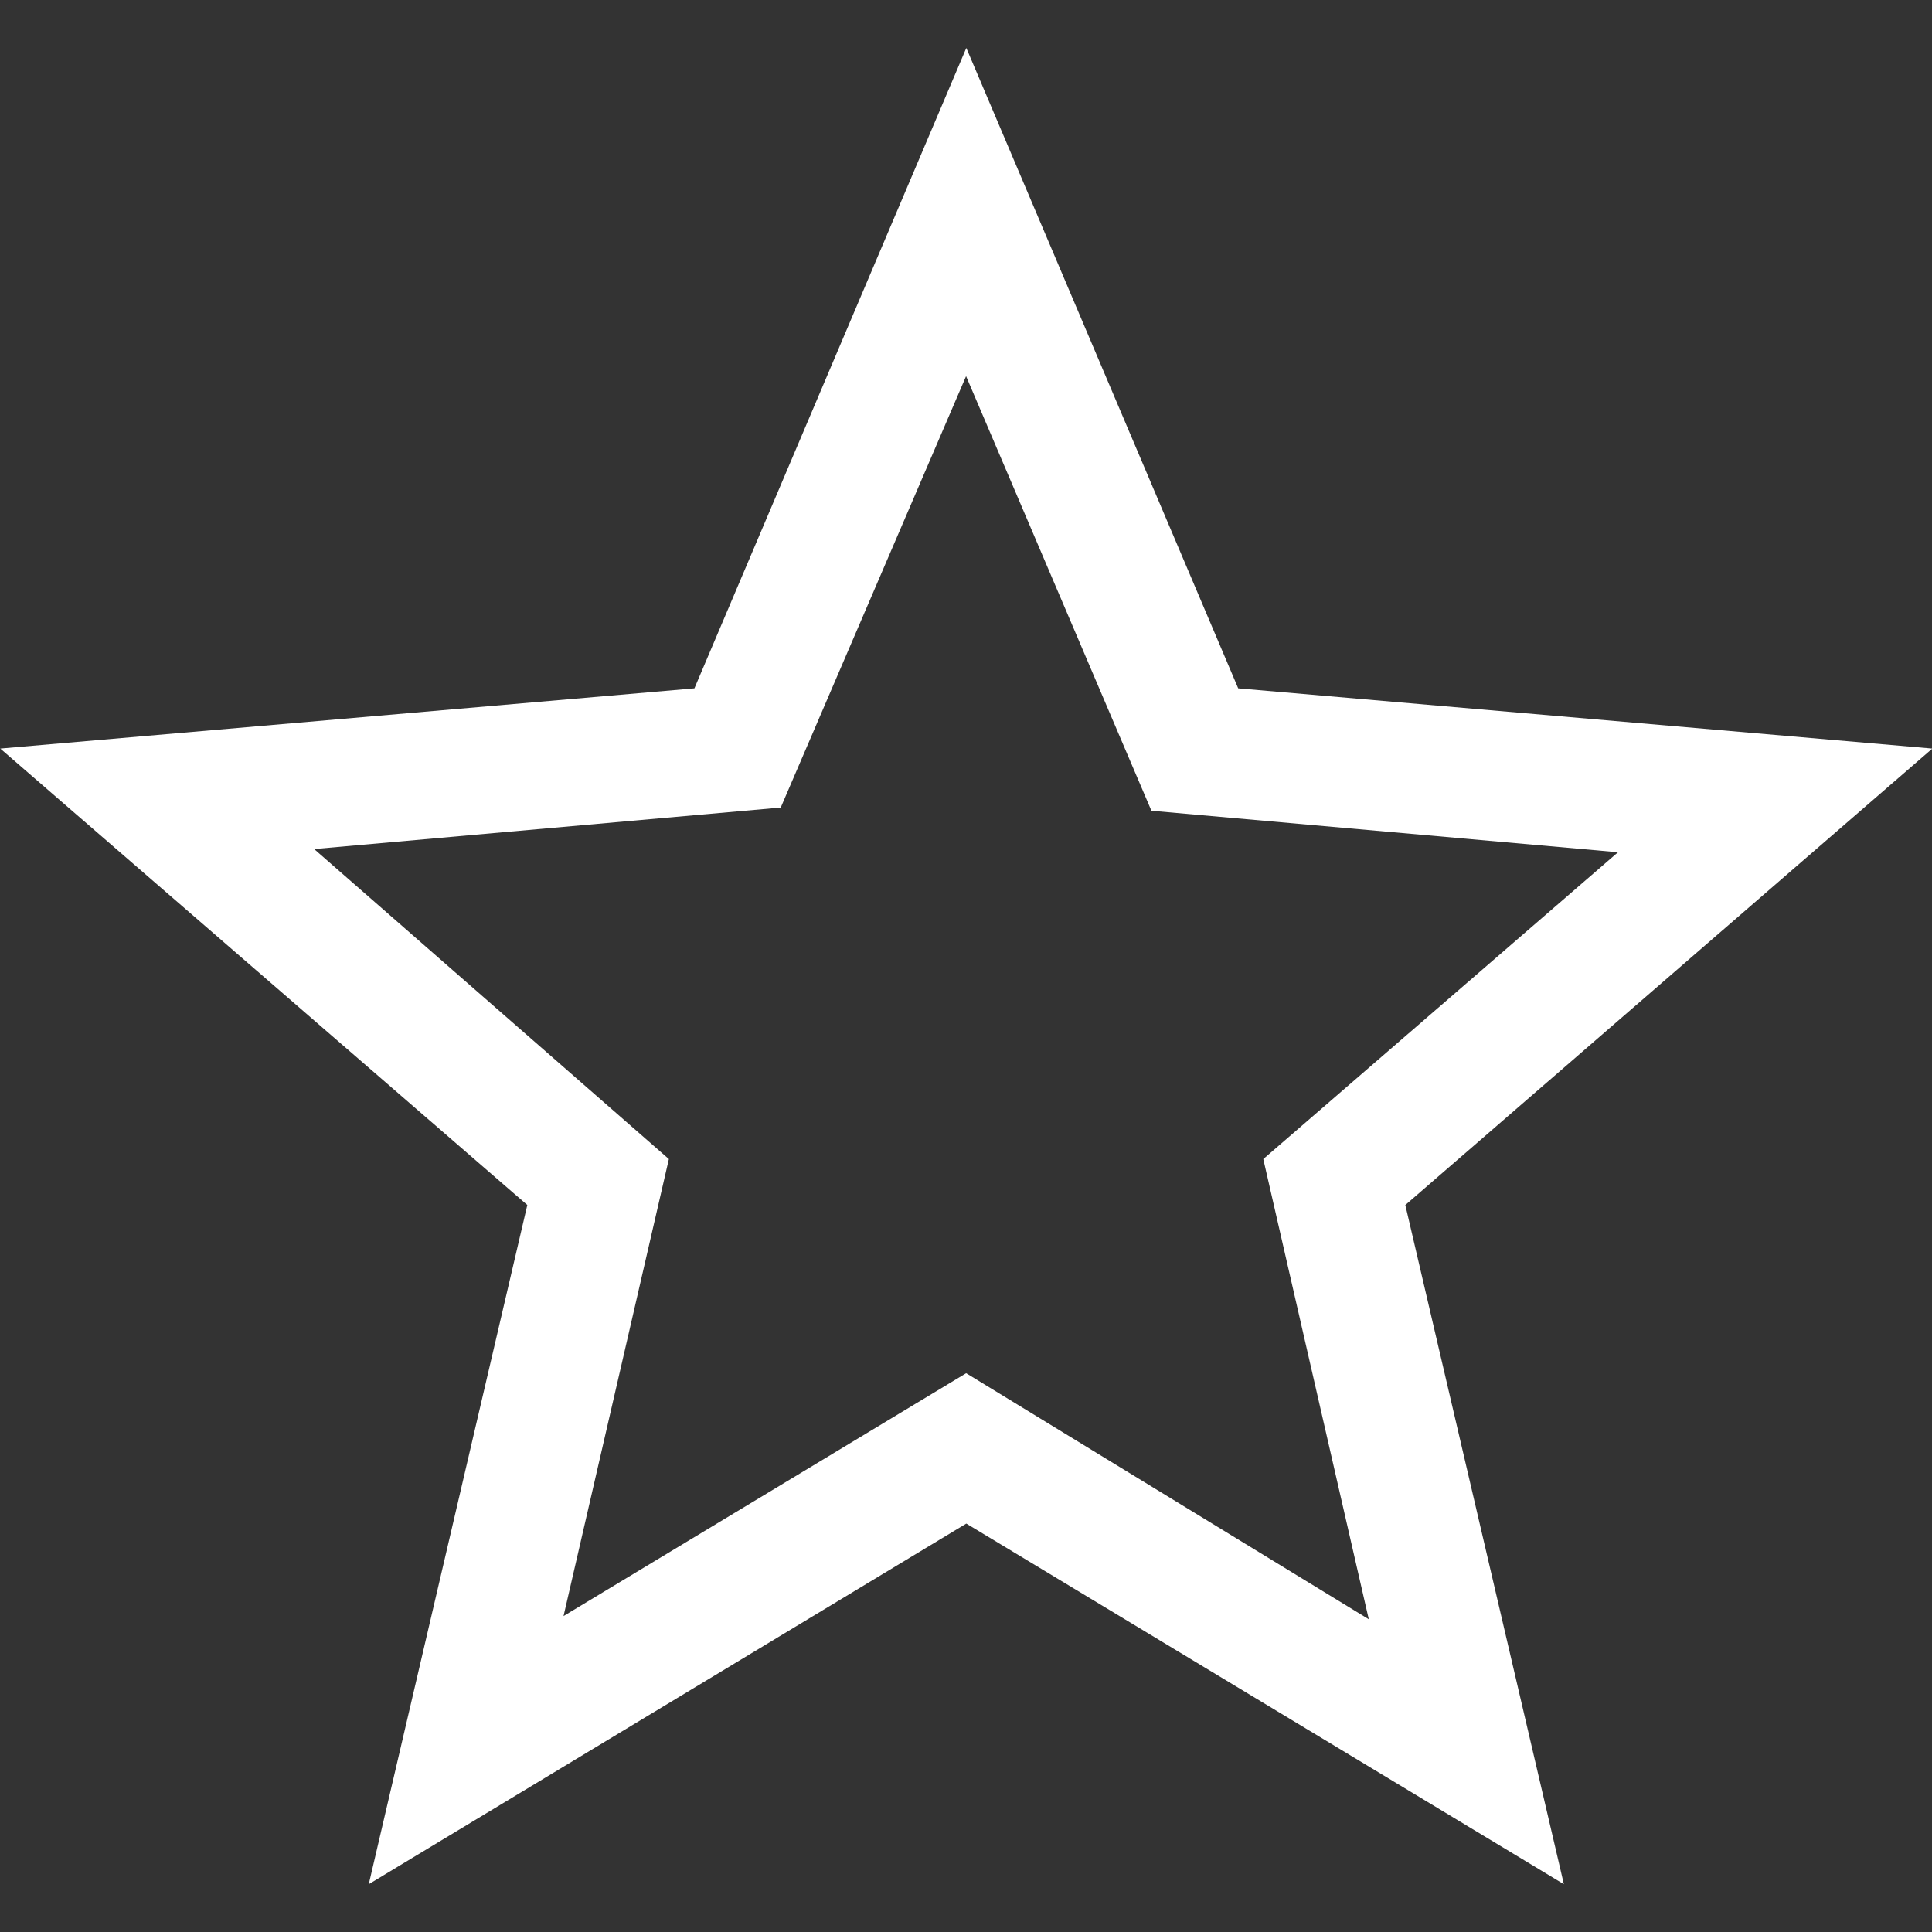
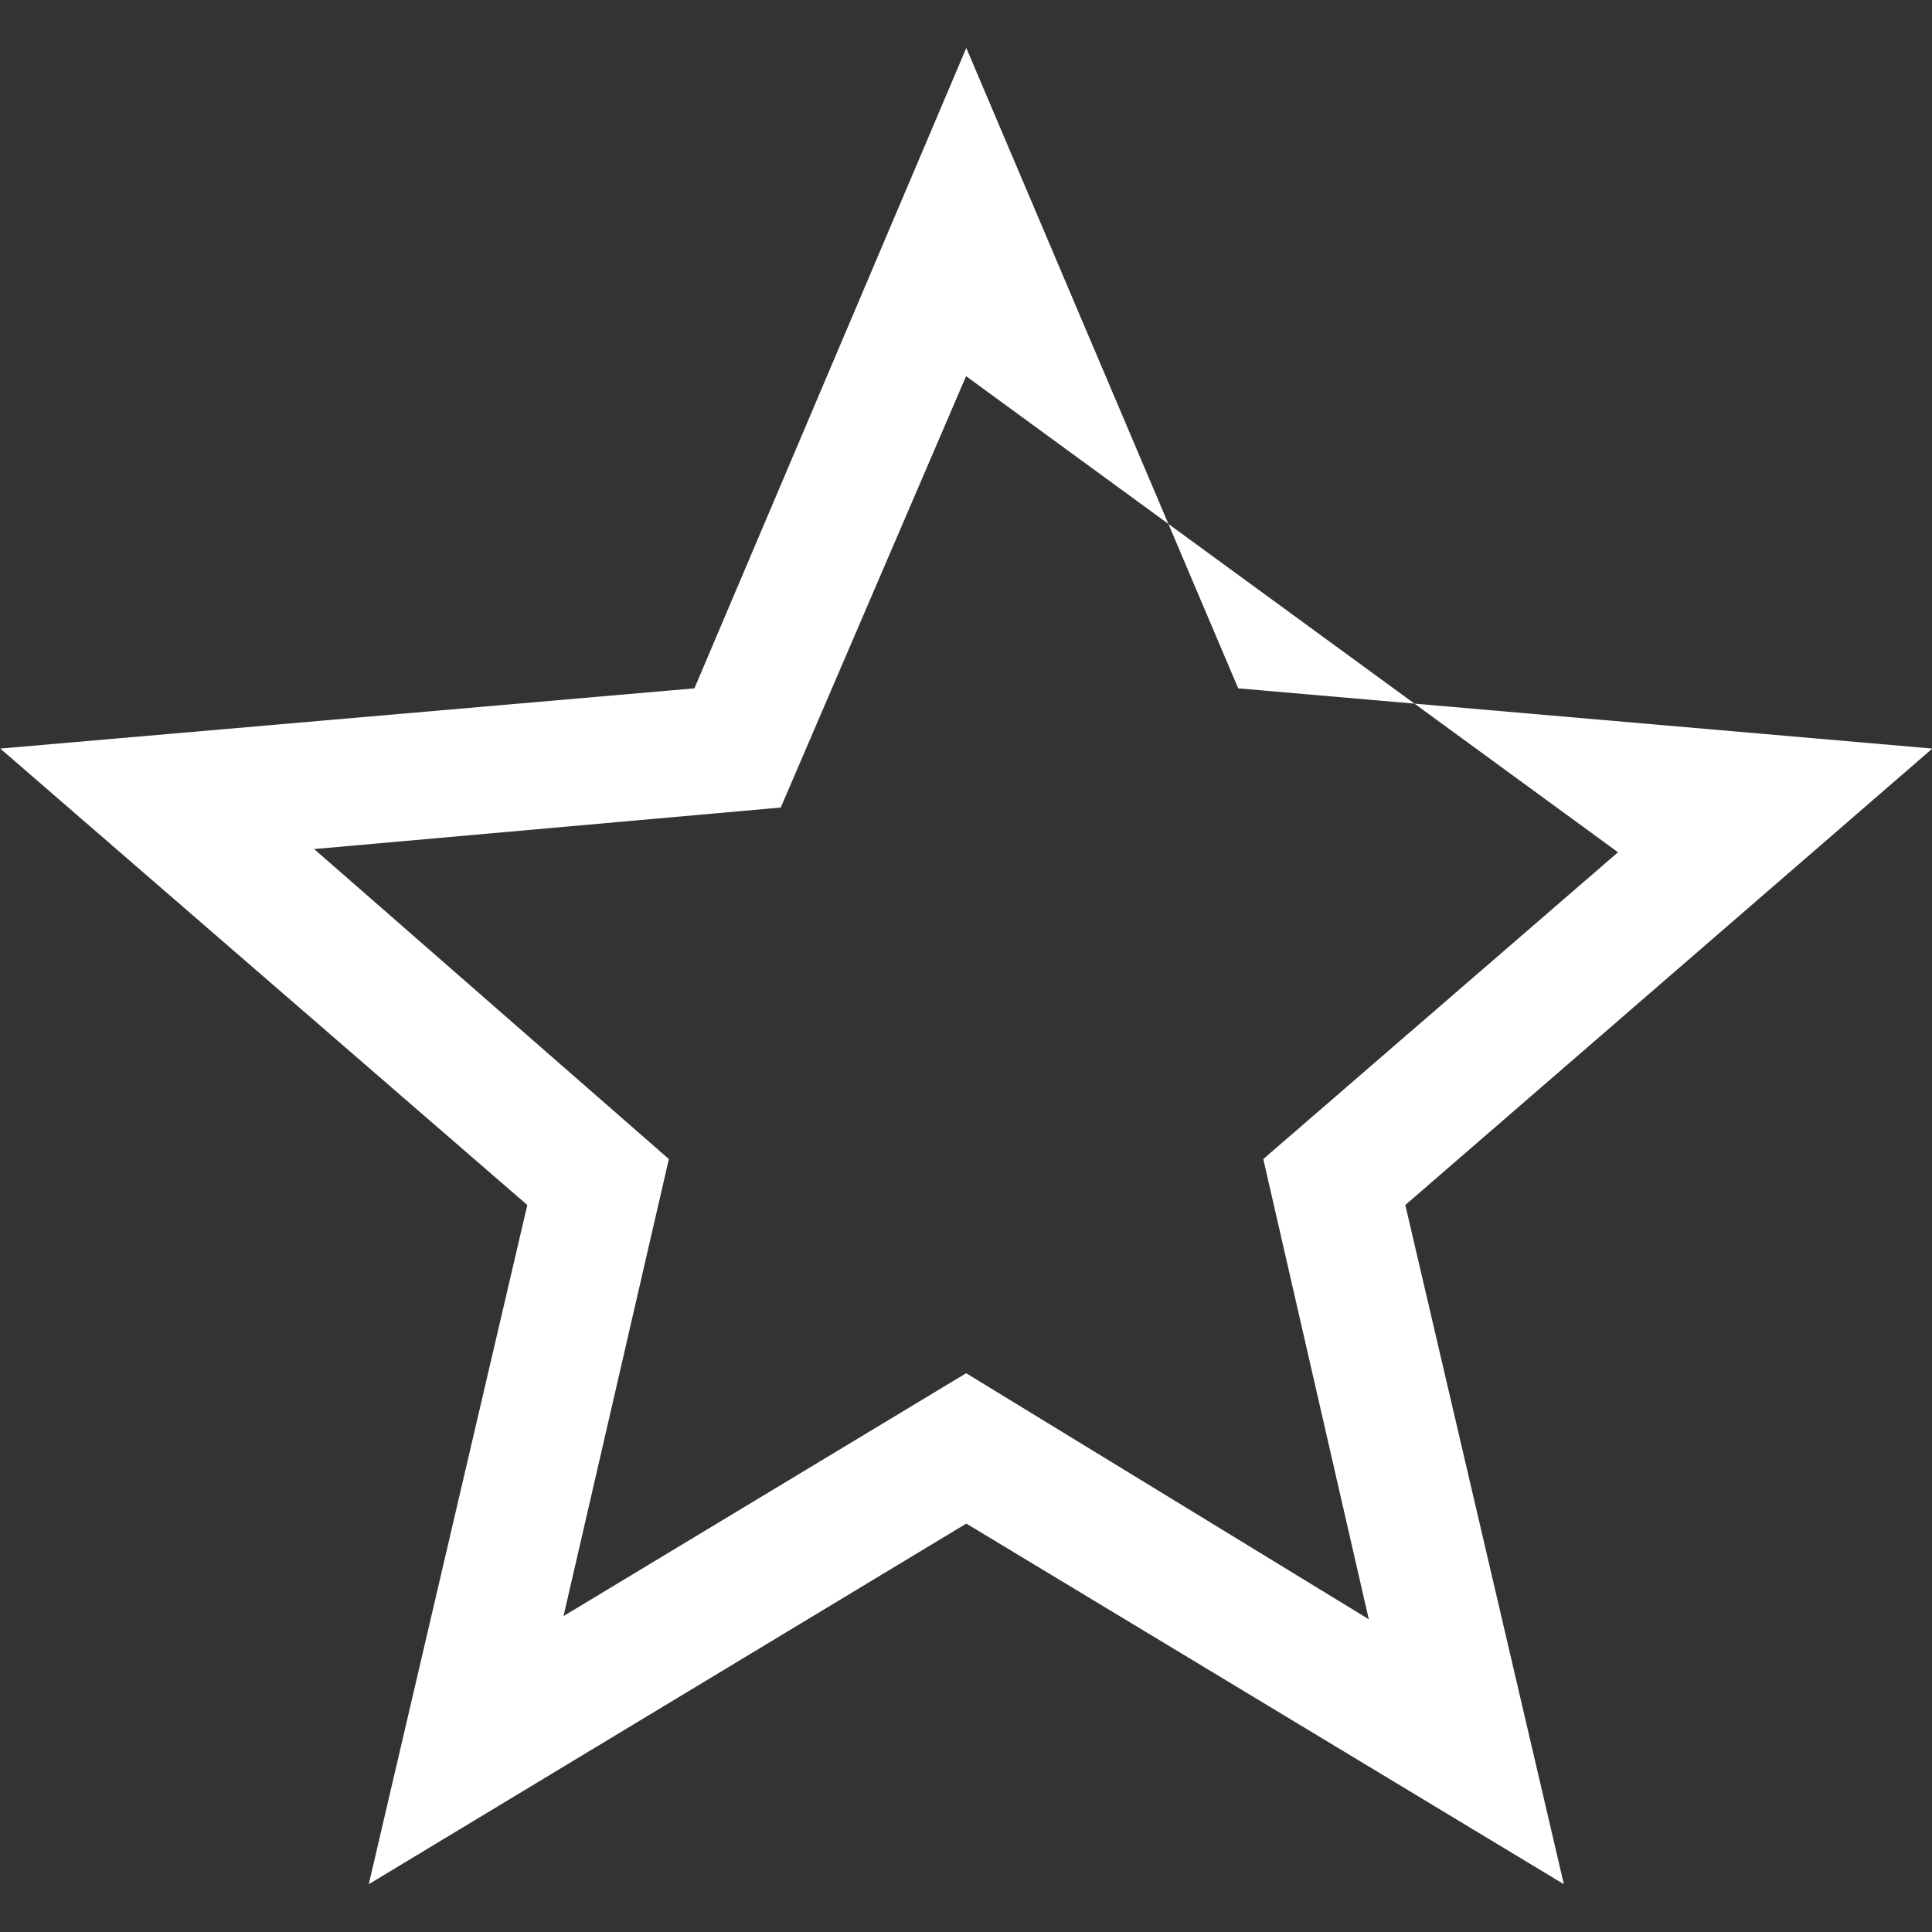
<svg xmlns="http://www.w3.org/2000/svg" version="1.1" width="1080" height="1080" viewBox="0 0 1080 1080" xml:space="preserve">
  <rect x="0" y="0" width="1080" height="1080" fill="#333333" stroke="none" />
  <desc>Created with Fabric.js 5.2.4</desc>
  <defs>
</defs>
  <g transform="matrix(1 0 0 1 540 540)" id="7545a787-c2b1-479e-8fb9-57de1c0f6169">
-     <rect style="stroke: none; stroke-width: 1; stroke-dasharray: none; stroke-linecap: butt; stroke-dashoffset: 0; stroke-linejoin: miter; stroke-miterlimit: 4; fill: rgb(255,255,255); fill-rule: nonzero; opacity: 1; visibility: hidden;" vector-effect="non-scaling-stroke" x="-540" y="-540" rx="0" ry="0" width="1080" height="1080" />
-   </g>
+     </g>
  <g transform="matrix(1 0 0 1 540 540)" id="19aac734-40fa-4fd8-bbc0-cad8a5ad49da">
</g>
  <g transform="matrix(NaN NaN NaN NaN 0 0)">
    <g style="">
</g>
  </g>
  <g transform="matrix(NaN NaN NaN NaN 0 0)">
    <g style="">
</g>
  </g>
  <g transform="matrix(NaN NaN NaN NaN 0 0)">
    <g style="">
</g>
  </g>
  <g transform="matrix(NaN NaN NaN NaN 0 0)">
    <g style="">
</g>
  </g>
  <g transform="matrix(NaN NaN NaN NaN 0 0)">
    <g style="">
</g>
  </g>
  <g transform="matrix(43.55 0 0 43.55 540 540)" id="star_FILL0_wght200_GRAD0_opsz24">
-     <path style="stroke: none; stroke-width: 1; stroke-dasharray: none; stroke-linecap: butt; stroke-dashoffset: 0; stroke-linejoin: miter; stroke-miterlimit: 4; fill: rgb(255,255,255); fill-rule: nonzero; opacity: 1;" transform=" translate(-190.09, 725.91)" d="M 184.924 -717.566 L 190.092 -720.683 L 195.26 -717.525 L 193.906 -723.432 L 198.459 -727.37 L 192.47 -727.903 L 190.091 -733.481 L 187.712 -727.944 L 181.723 -727.411 L 186.276 -723.432 Z M 182.424 -714.124 L 184.459 -722.842 L 177.694 -728.701 L 186.604 -729.474 L 190.094 -737.694 L 193.584 -729.474 L 202.494 -728.701 L 195.729 -722.842 L 197.764 -714.124 L 190.094 -718.753 Z M 190.092 -725.072 Z" stroke-linecap="round" />
+     <path style="stroke: none; stroke-width: 1; stroke-dasharray: none; stroke-linecap: butt; stroke-dashoffset: 0; stroke-linejoin: miter; stroke-miterlimit: 4; fill: rgb(255,255,255); fill-rule: nonzero; opacity: 1;" transform=" translate(-190.09, 725.91)" d="M 184.924 -717.566 L 190.092 -720.683 L 195.26 -717.525 L 193.906 -723.432 L 198.459 -727.37 L 190.091 -733.481 L 187.712 -727.944 L 181.723 -727.411 L 186.276 -723.432 Z M 182.424 -714.124 L 184.459 -722.842 L 177.694 -728.701 L 186.604 -729.474 L 190.094 -737.694 L 193.584 -729.474 L 202.494 -728.701 L 195.729 -722.842 L 197.764 -714.124 L 190.094 -718.753 Z M 190.092 -725.072 Z" stroke-linecap="round" />
  </g>
  <g transform="matrix(NaN NaN NaN NaN 0 0)">
    <g style="">
</g>
  </g>
</svg>